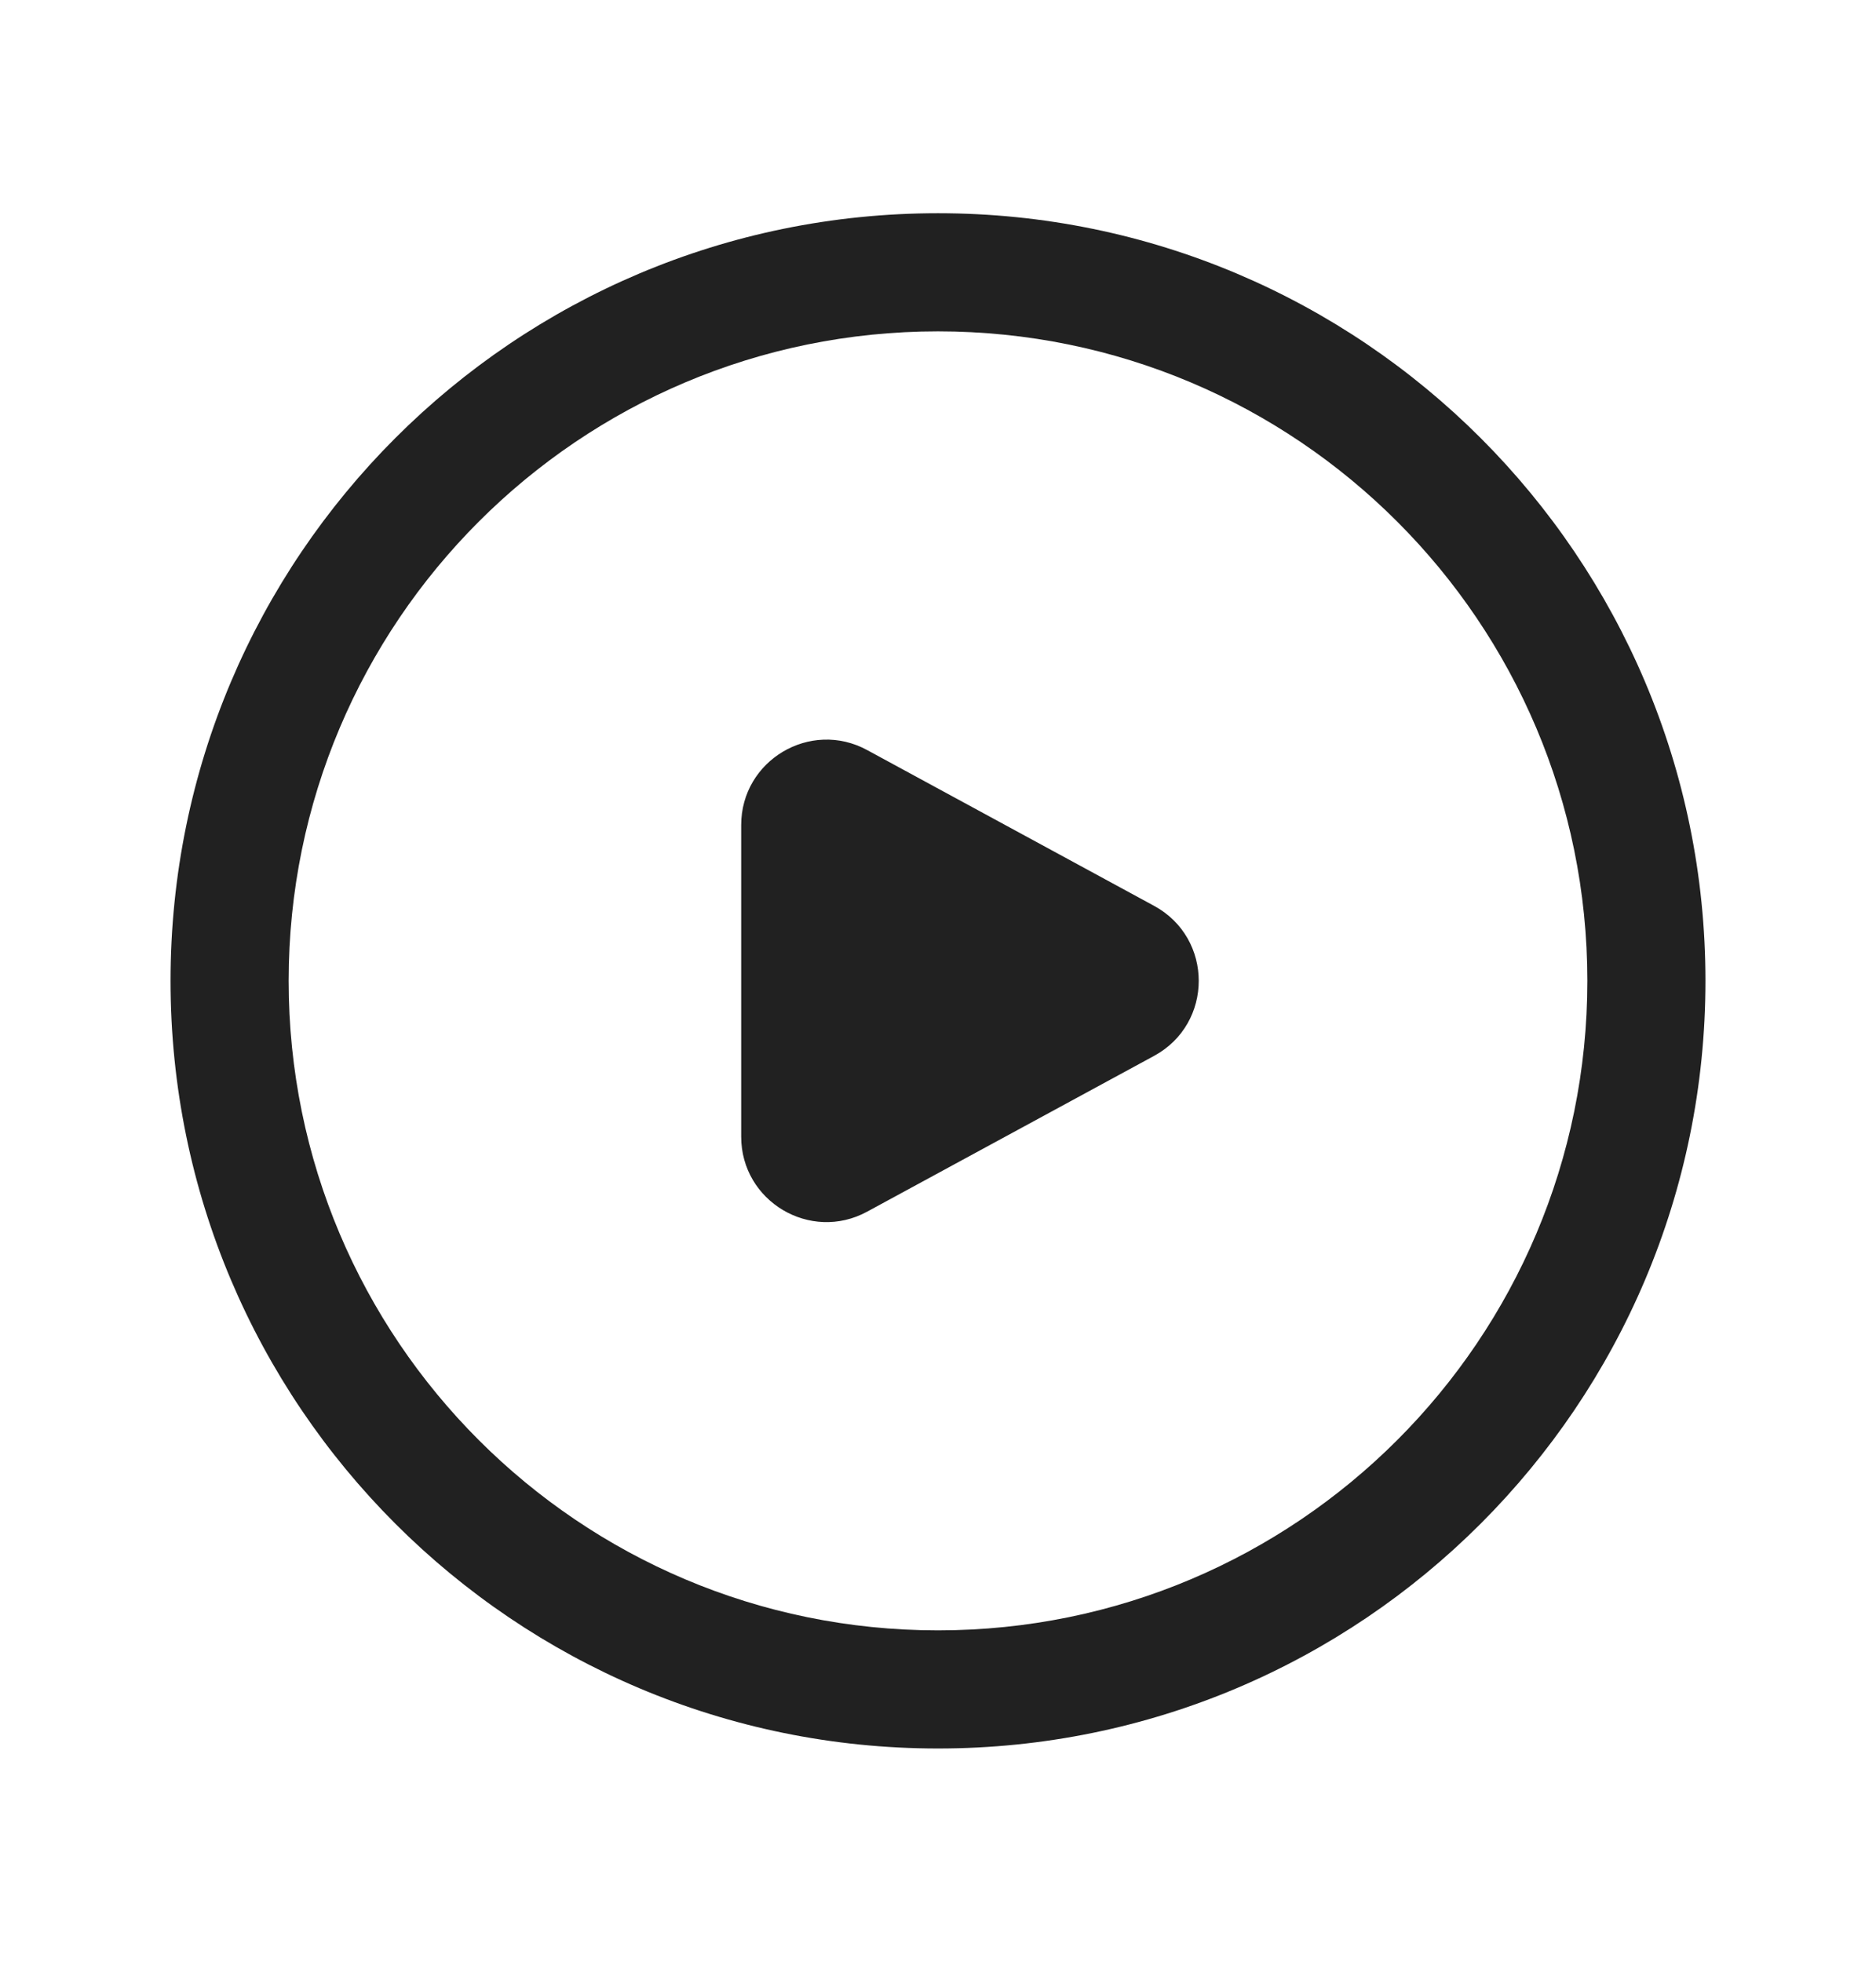
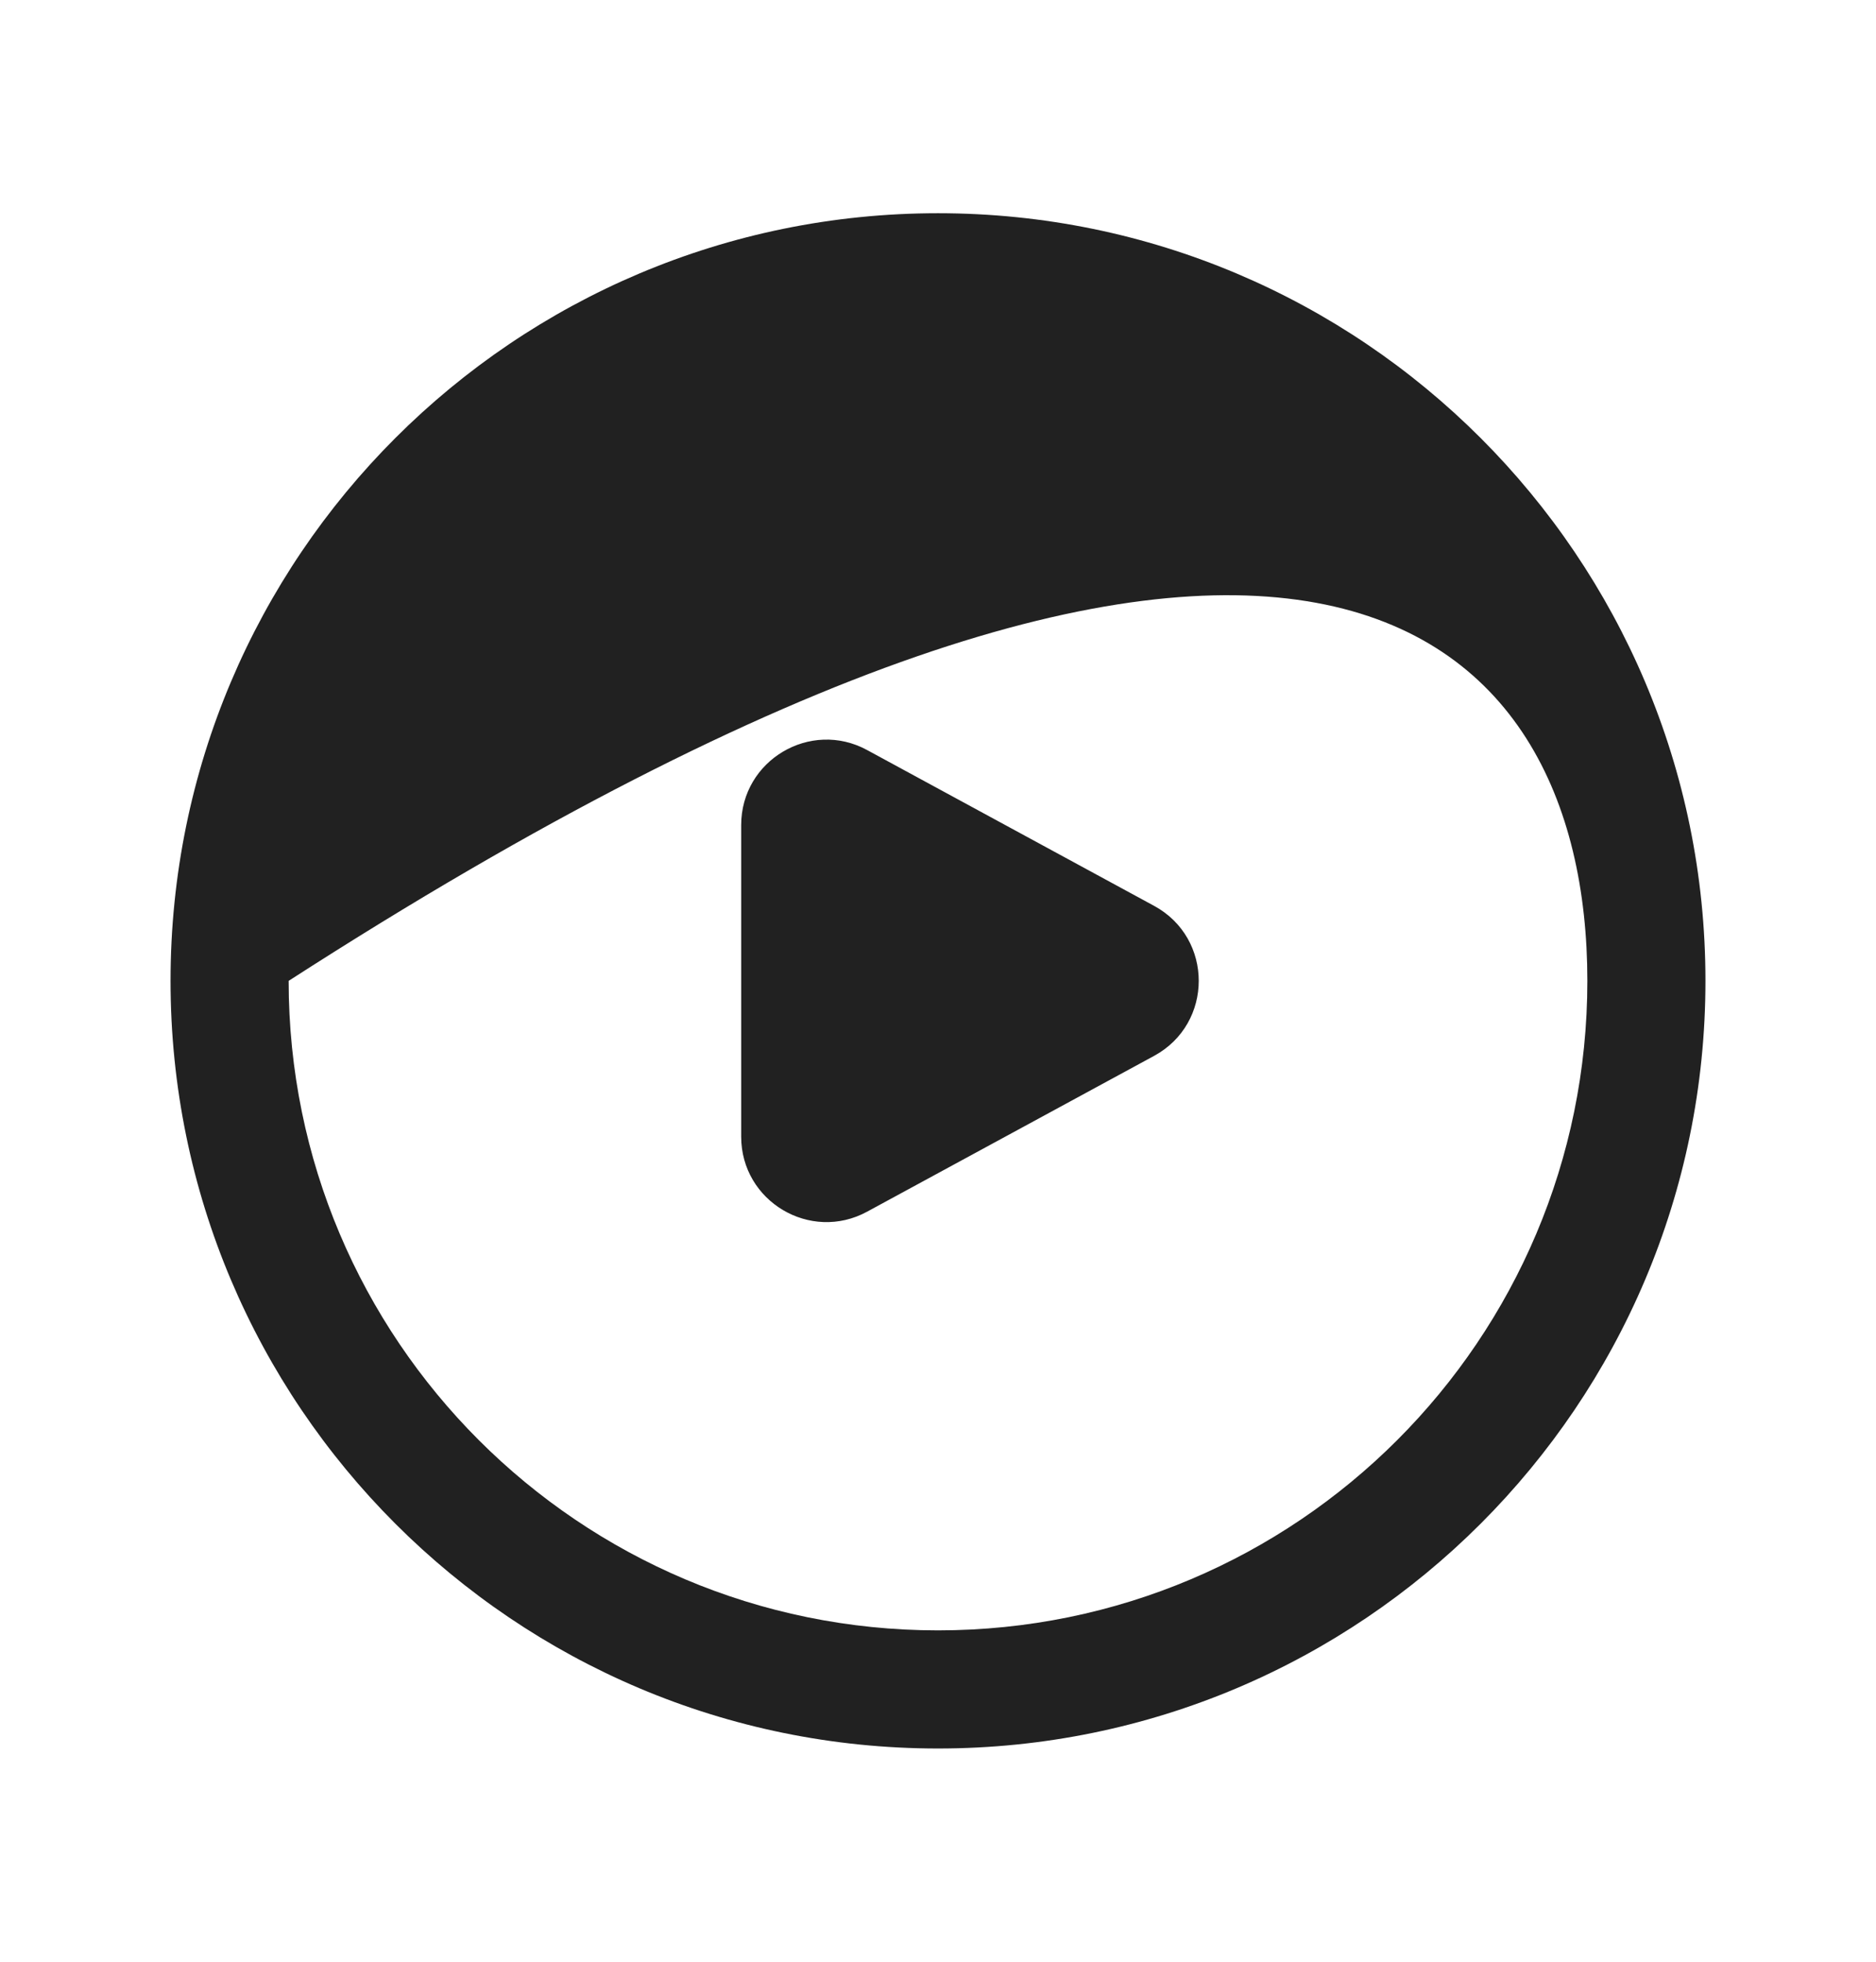
<svg xmlns="http://www.w3.org/2000/svg" width="22" height="23" viewBox="0 0 22 23" fill="none">
-   <path fill-rule="evenodd" clip-rule="evenodd" d="M11 20.5C15.971 20.5 20 16.471 20 11.5C20 6.529 15.971 2.5 11 2.5C6.029 2.5 2 6.529 2 11.5C2 16.471 6.029 20.5 11 20.5ZM11 19.115C6.794 19.115 3.385 15.706 3.385 11.5C3.385 7.294 6.794 3.885 11 3.885C15.206 3.885 18.615 7.294 18.615 11.5C18.615 15.706 15.206 19.115 11 19.115ZM10.169 8.794C9.503 8.432 8.692 8.915 8.692 9.673V13.327C8.692 14.085 9.503 14.568 10.169 14.206L13.535 12.379C14.232 12 14.232 11 13.535 10.621L10.169 8.794Z" fill="#212121" />
+   <path fill-rule="evenodd" clip-rule="evenodd" d="M11 20.5C15.971 20.5 20 16.471 20 11.5C20 6.529 15.971 2.5 11 2.5C6.029 2.5 2 6.529 2 11.5C2 16.471 6.029 20.5 11 20.5ZM11 19.115C6.794 19.115 3.385 15.706 3.385 11.5C15.206 3.885 18.615 7.294 18.615 11.5C18.615 15.706 15.206 19.115 11 19.115ZM10.169 8.794C9.503 8.432 8.692 8.915 8.692 9.673V13.327C8.692 14.085 9.503 14.568 10.169 14.206L13.535 12.379C14.232 12 14.232 11 13.535 10.621L10.169 8.794Z" fill="#212121" />
</svg>